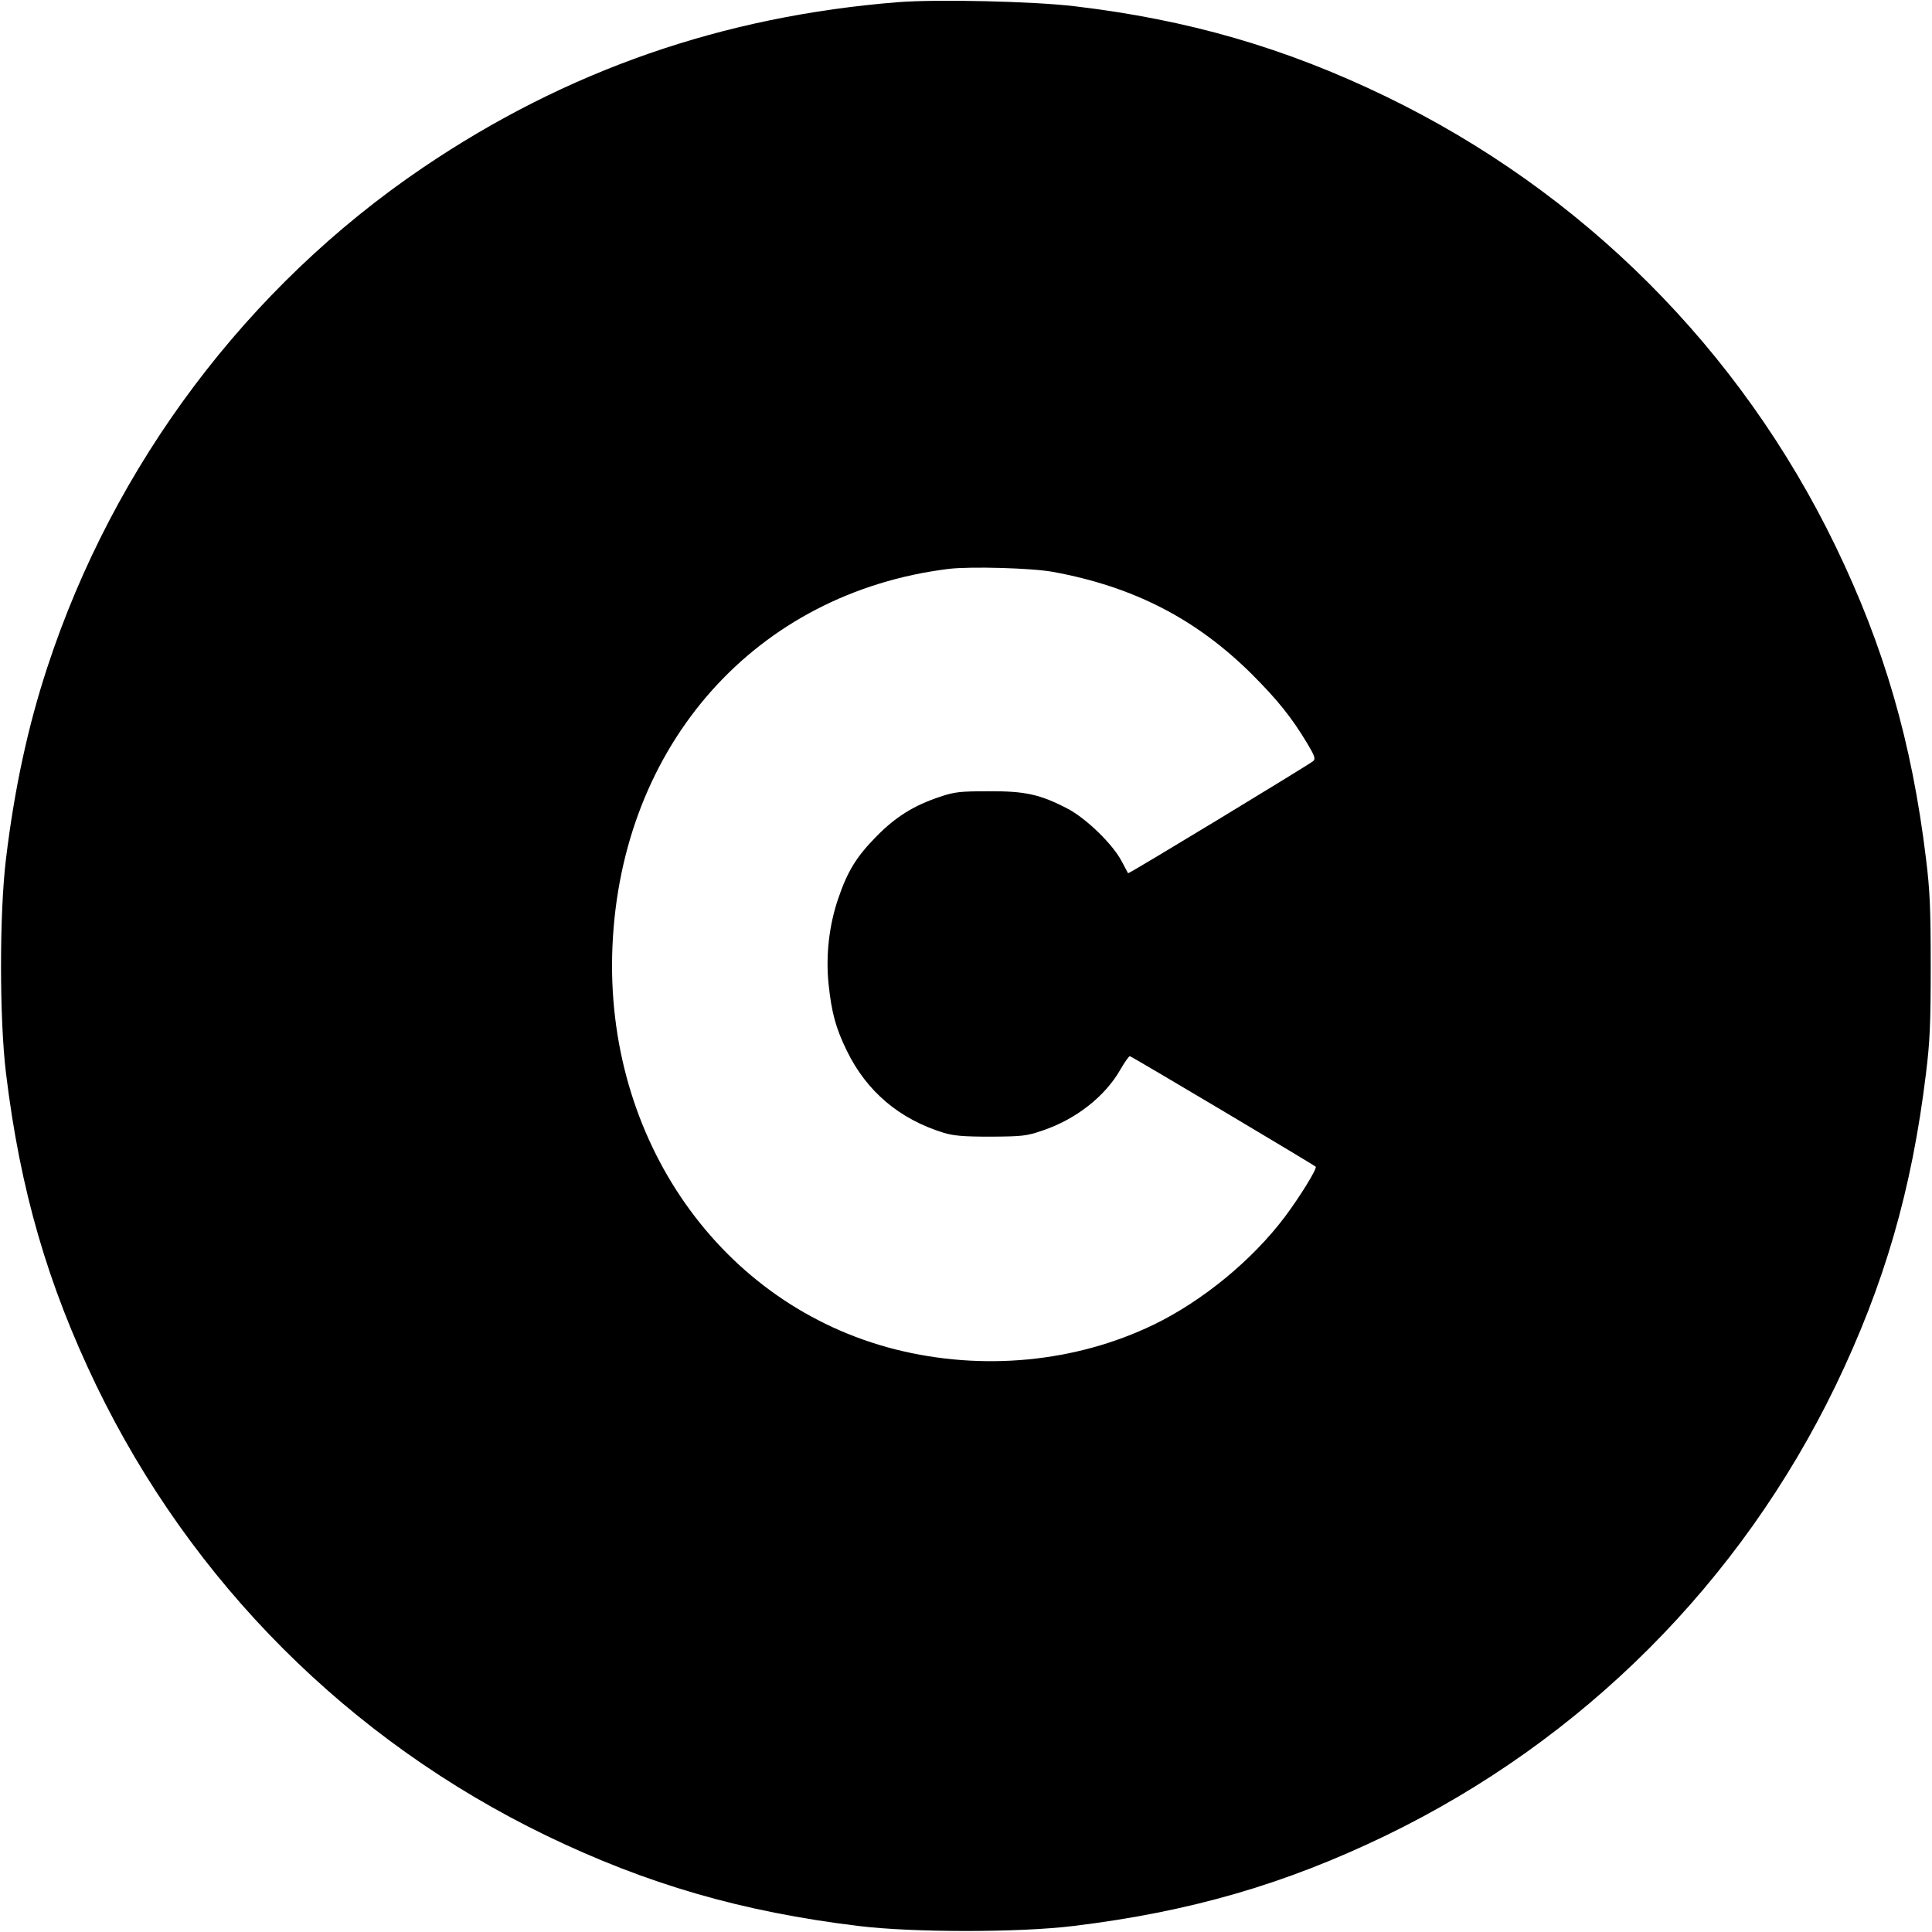
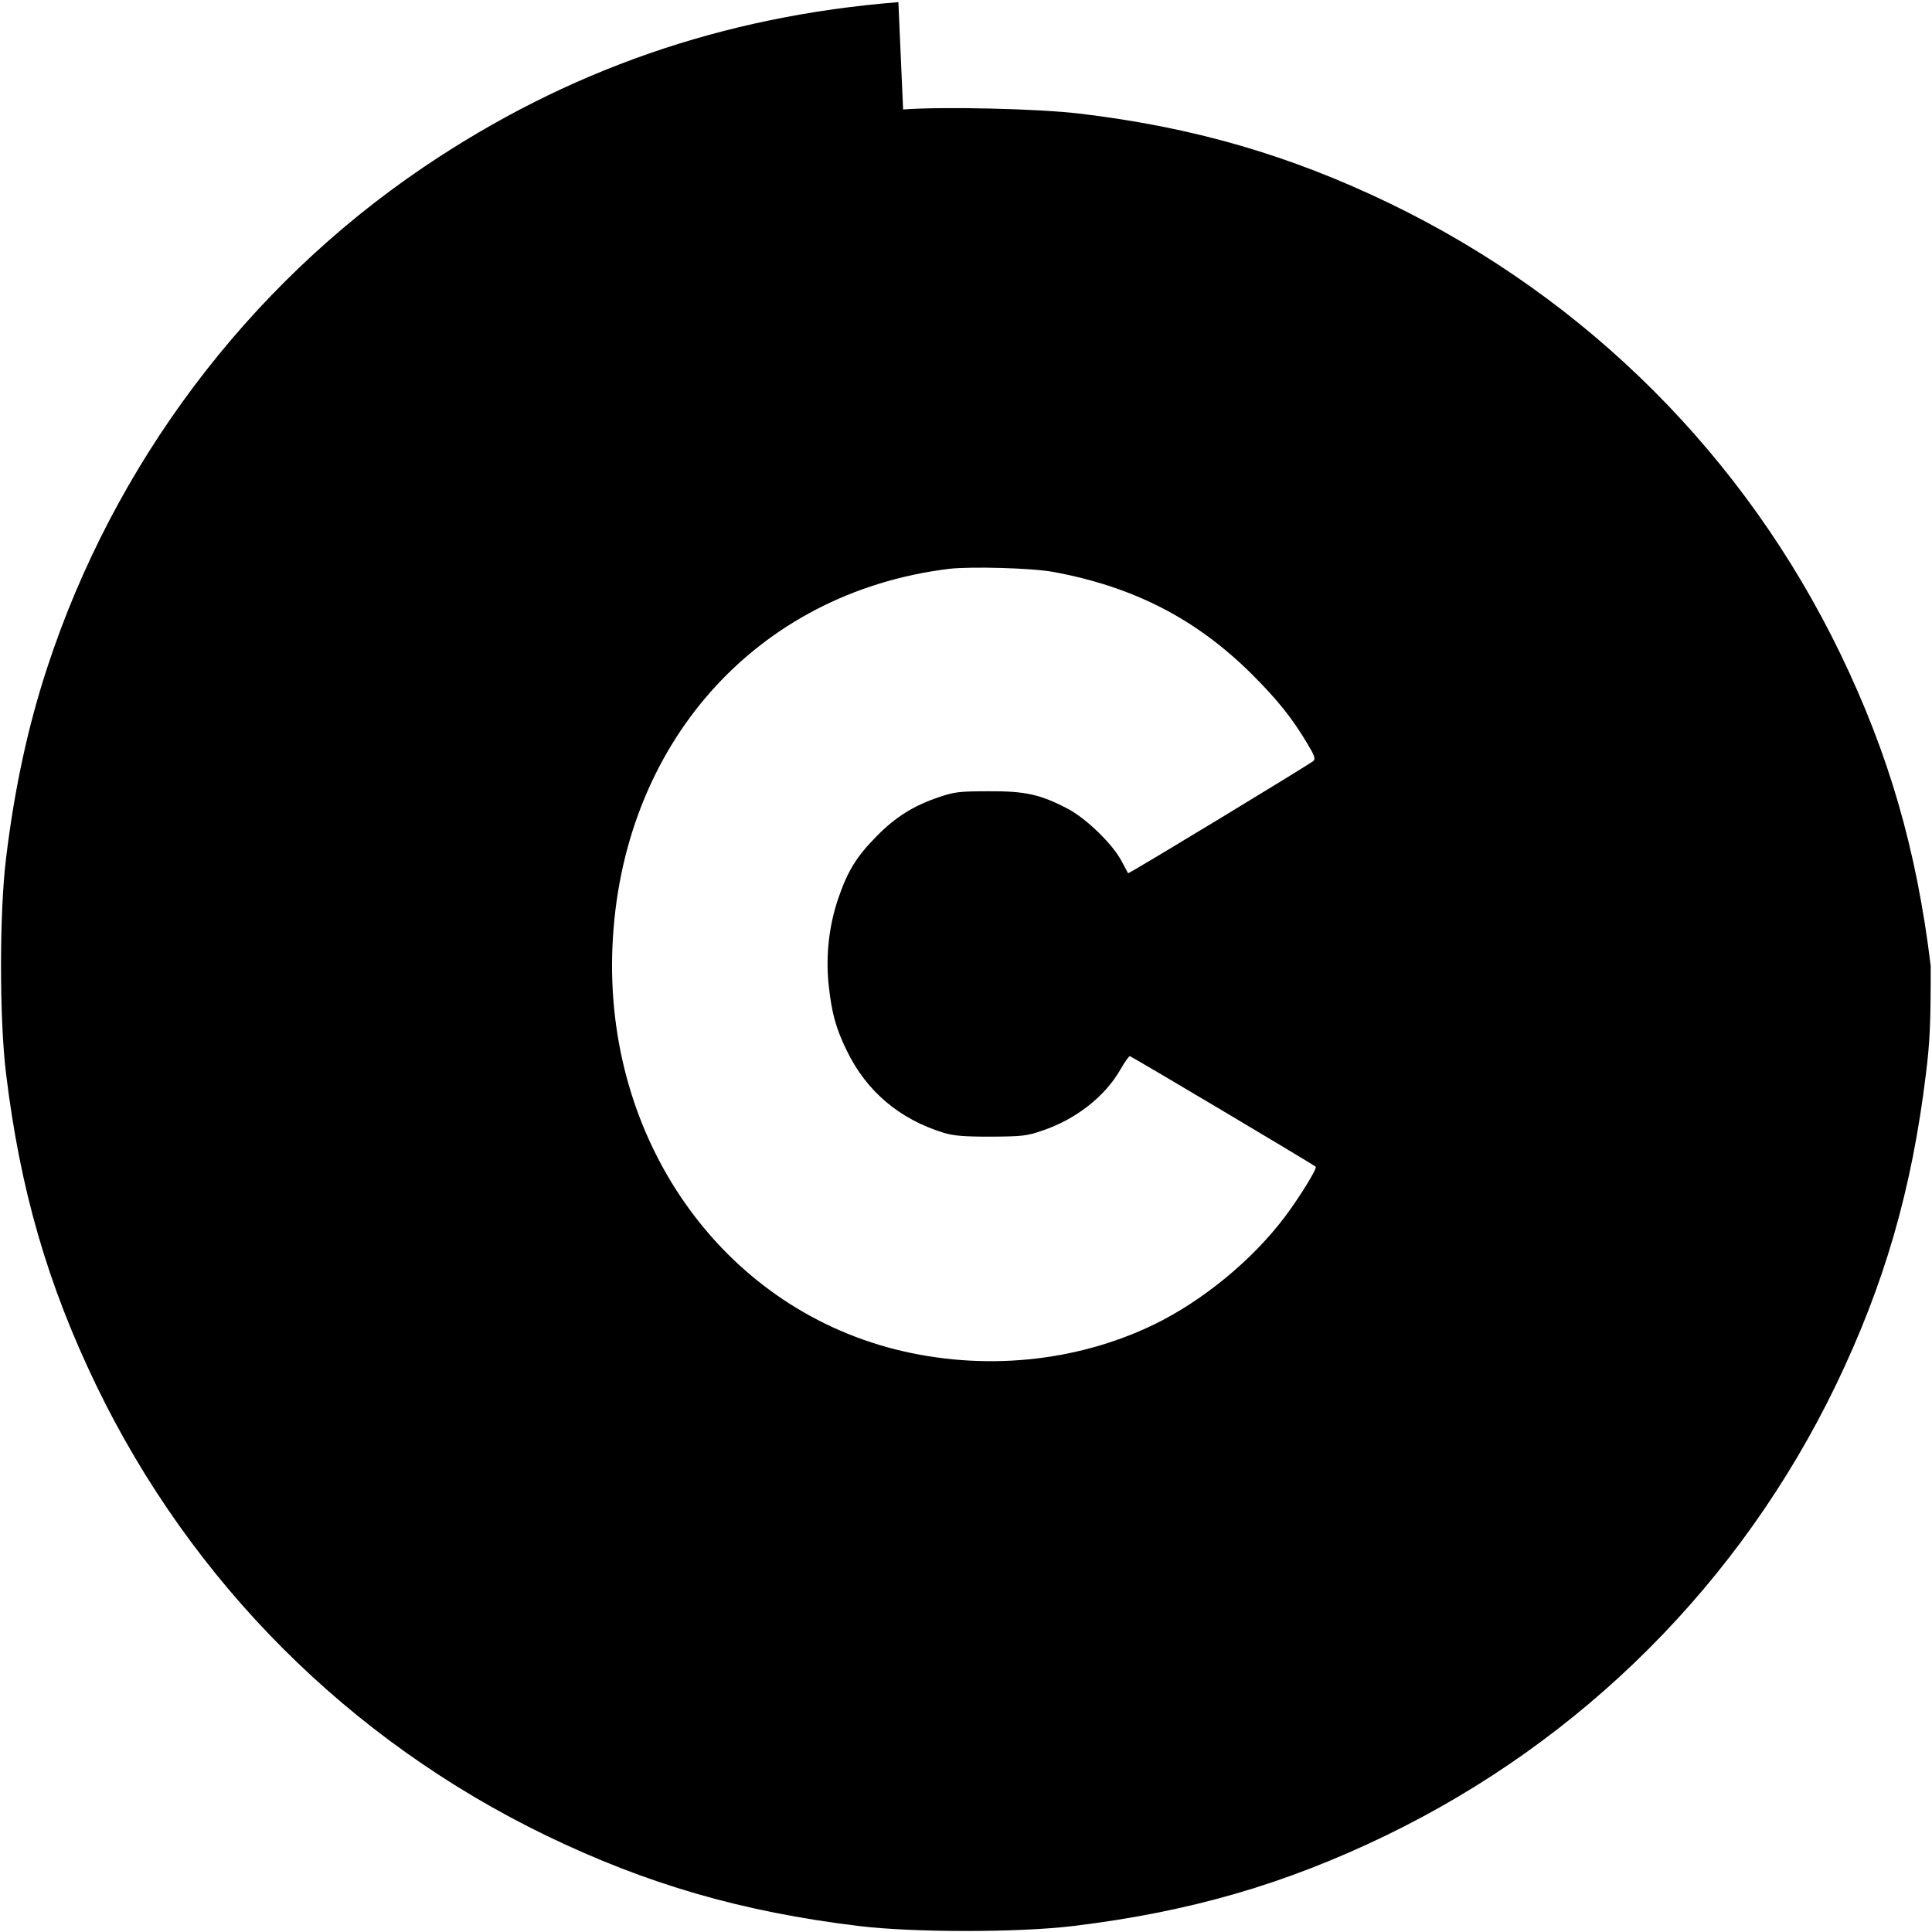
<svg xmlns="http://www.w3.org/2000/svg" version="1" width="1200" height="1200" viewBox="0 0 900 900">
-   <path d="M418.5 1C336.7 7.5 263.9 32.8 197 78.1 115.2 133.5 53 216.3 22 311c-9 27.4-15.3 56.6-19.2 89-3.1 25.3-3.1 74.7 0 100 6.6 54.4 19.4 98.4 42.1 145.5 44.4 91.7 117.7 165.1 209.6 209.6 46.8 22.6 91.1 35.5 145.5 42.1 25.3 3.1 74.7 3.1 100 0 54.4-6.6 98.7-19.5 145.5-42.1 91.9-44.5 165.2-117.9 209.6-209.6 22.7-47.1 35.5-91.1 42.1-145.5 1.8-14.6 2.2-22.9 2.2-50s-.4-35.4-2.2-50c-6.6-54.4-19.5-98.7-42.1-145.5-44.5-91.9-117.9-165.2-209.6-209.6-47-22.7-91.9-35.7-145-42-19.4-2.3-63.9-3.3-82-1.9zm72 265.4c37.6 6.9 66.7 21.9 92.6 47.6 12 12 18.6 20.2 25.8 32.2 3.5 5.8 4 7.3 2.9 8.3-1.8 1.6-86 52.7-86.3 52.3-.1-.2-1.5-2.8-3.1-5.8-4.2-7.9-16.4-19.7-24.9-24.2-13-6.8-20-8.3-37-8.2-13.3 0-15.9.3-22.7 2.6-12 4-20.4 9.2-29.3 18.2-9.5 9.6-13.7 16.4-18.1 29.4-4.2 12.4-5.8 26.4-4.4 39.8 1.4 13.1 3.3 20.3 8.5 30.9 9.2 18.9 24.4 31.8 45.1 38.2 4.7 1.4 9.2 1.8 21.9 1.8 14.7-.1 16.7-.3 24-2.8 15.6-5.2 29.3-15.9 36.5-28.6 1.9-3.3 3.9-6.1 4.3-6.1.7 0 85.4 50.4 86.6 51.5.8.8-7.5 14.2-14.4 23.4-15.2 20.2-38.4 39.2-61.1 50.2-36.5 17.6-79.7 21.7-120.3 11.5C335.8 608 281.5 530.7 285.3 441c4-94.3 66.9-164.9 156.7-176 10.2-1.2 38.7-.4 48.5 1.4z" />
+   <path d="M418.5 1C336.7 7.5 263.9 32.8 197 78.1 115.2 133.5 53 216.3 22 311c-9 27.4-15.3 56.6-19.2 89-3.1 25.3-3.1 74.7 0 100 6.6 54.4 19.4 98.4 42.1 145.5 44.4 91.7 117.7 165.1 209.6 209.6 46.8 22.6 91.1 35.5 145.5 42.1 25.3 3.1 74.7 3.1 100 0 54.4-6.6 98.7-19.5 145.5-42.1 91.9-44.5 165.2-117.9 209.6-209.6 22.7-47.1 35.5-91.1 42.1-145.5 1.8-14.6 2.2-22.9 2.2-50c-6.6-54.4-19.5-98.7-42.1-145.5-44.5-91.9-117.9-165.2-209.6-209.6-47-22.7-91.9-35.7-145-42-19.4-2.3-63.9-3.3-82-1.9zm72 265.4c37.6 6.9 66.7 21.9 92.6 47.6 12 12 18.6 20.2 25.8 32.2 3.5 5.8 4 7.3 2.9 8.3-1.8 1.6-86 52.7-86.3 52.3-.1-.2-1.5-2.8-3.1-5.8-4.2-7.9-16.4-19.7-24.9-24.2-13-6.8-20-8.3-37-8.2-13.3 0-15.9.3-22.7 2.6-12 4-20.4 9.2-29.3 18.2-9.5 9.6-13.7 16.4-18.1 29.4-4.2 12.4-5.8 26.4-4.4 39.8 1.4 13.1 3.3 20.3 8.5 30.9 9.2 18.9 24.4 31.8 45.1 38.2 4.7 1.4 9.2 1.8 21.9 1.8 14.7-.1 16.7-.3 24-2.8 15.6-5.2 29.3-15.9 36.5-28.6 1.9-3.3 3.9-6.1 4.3-6.1.7 0 85.4 50.4 86.6 51.5.8.8-7.5 14.2-14.4 23.4-15.2 20.2-38.4 39.2-61.1 50.2-36.5 17.6-79.7 21.7-120.3 11.5C335.8 608 281.5 530.7 285.3 441c4-94.3 66.9-164.9 156.7-176 10.2-1.2 38.7-.4 48.5 1.4z" />
</svg>